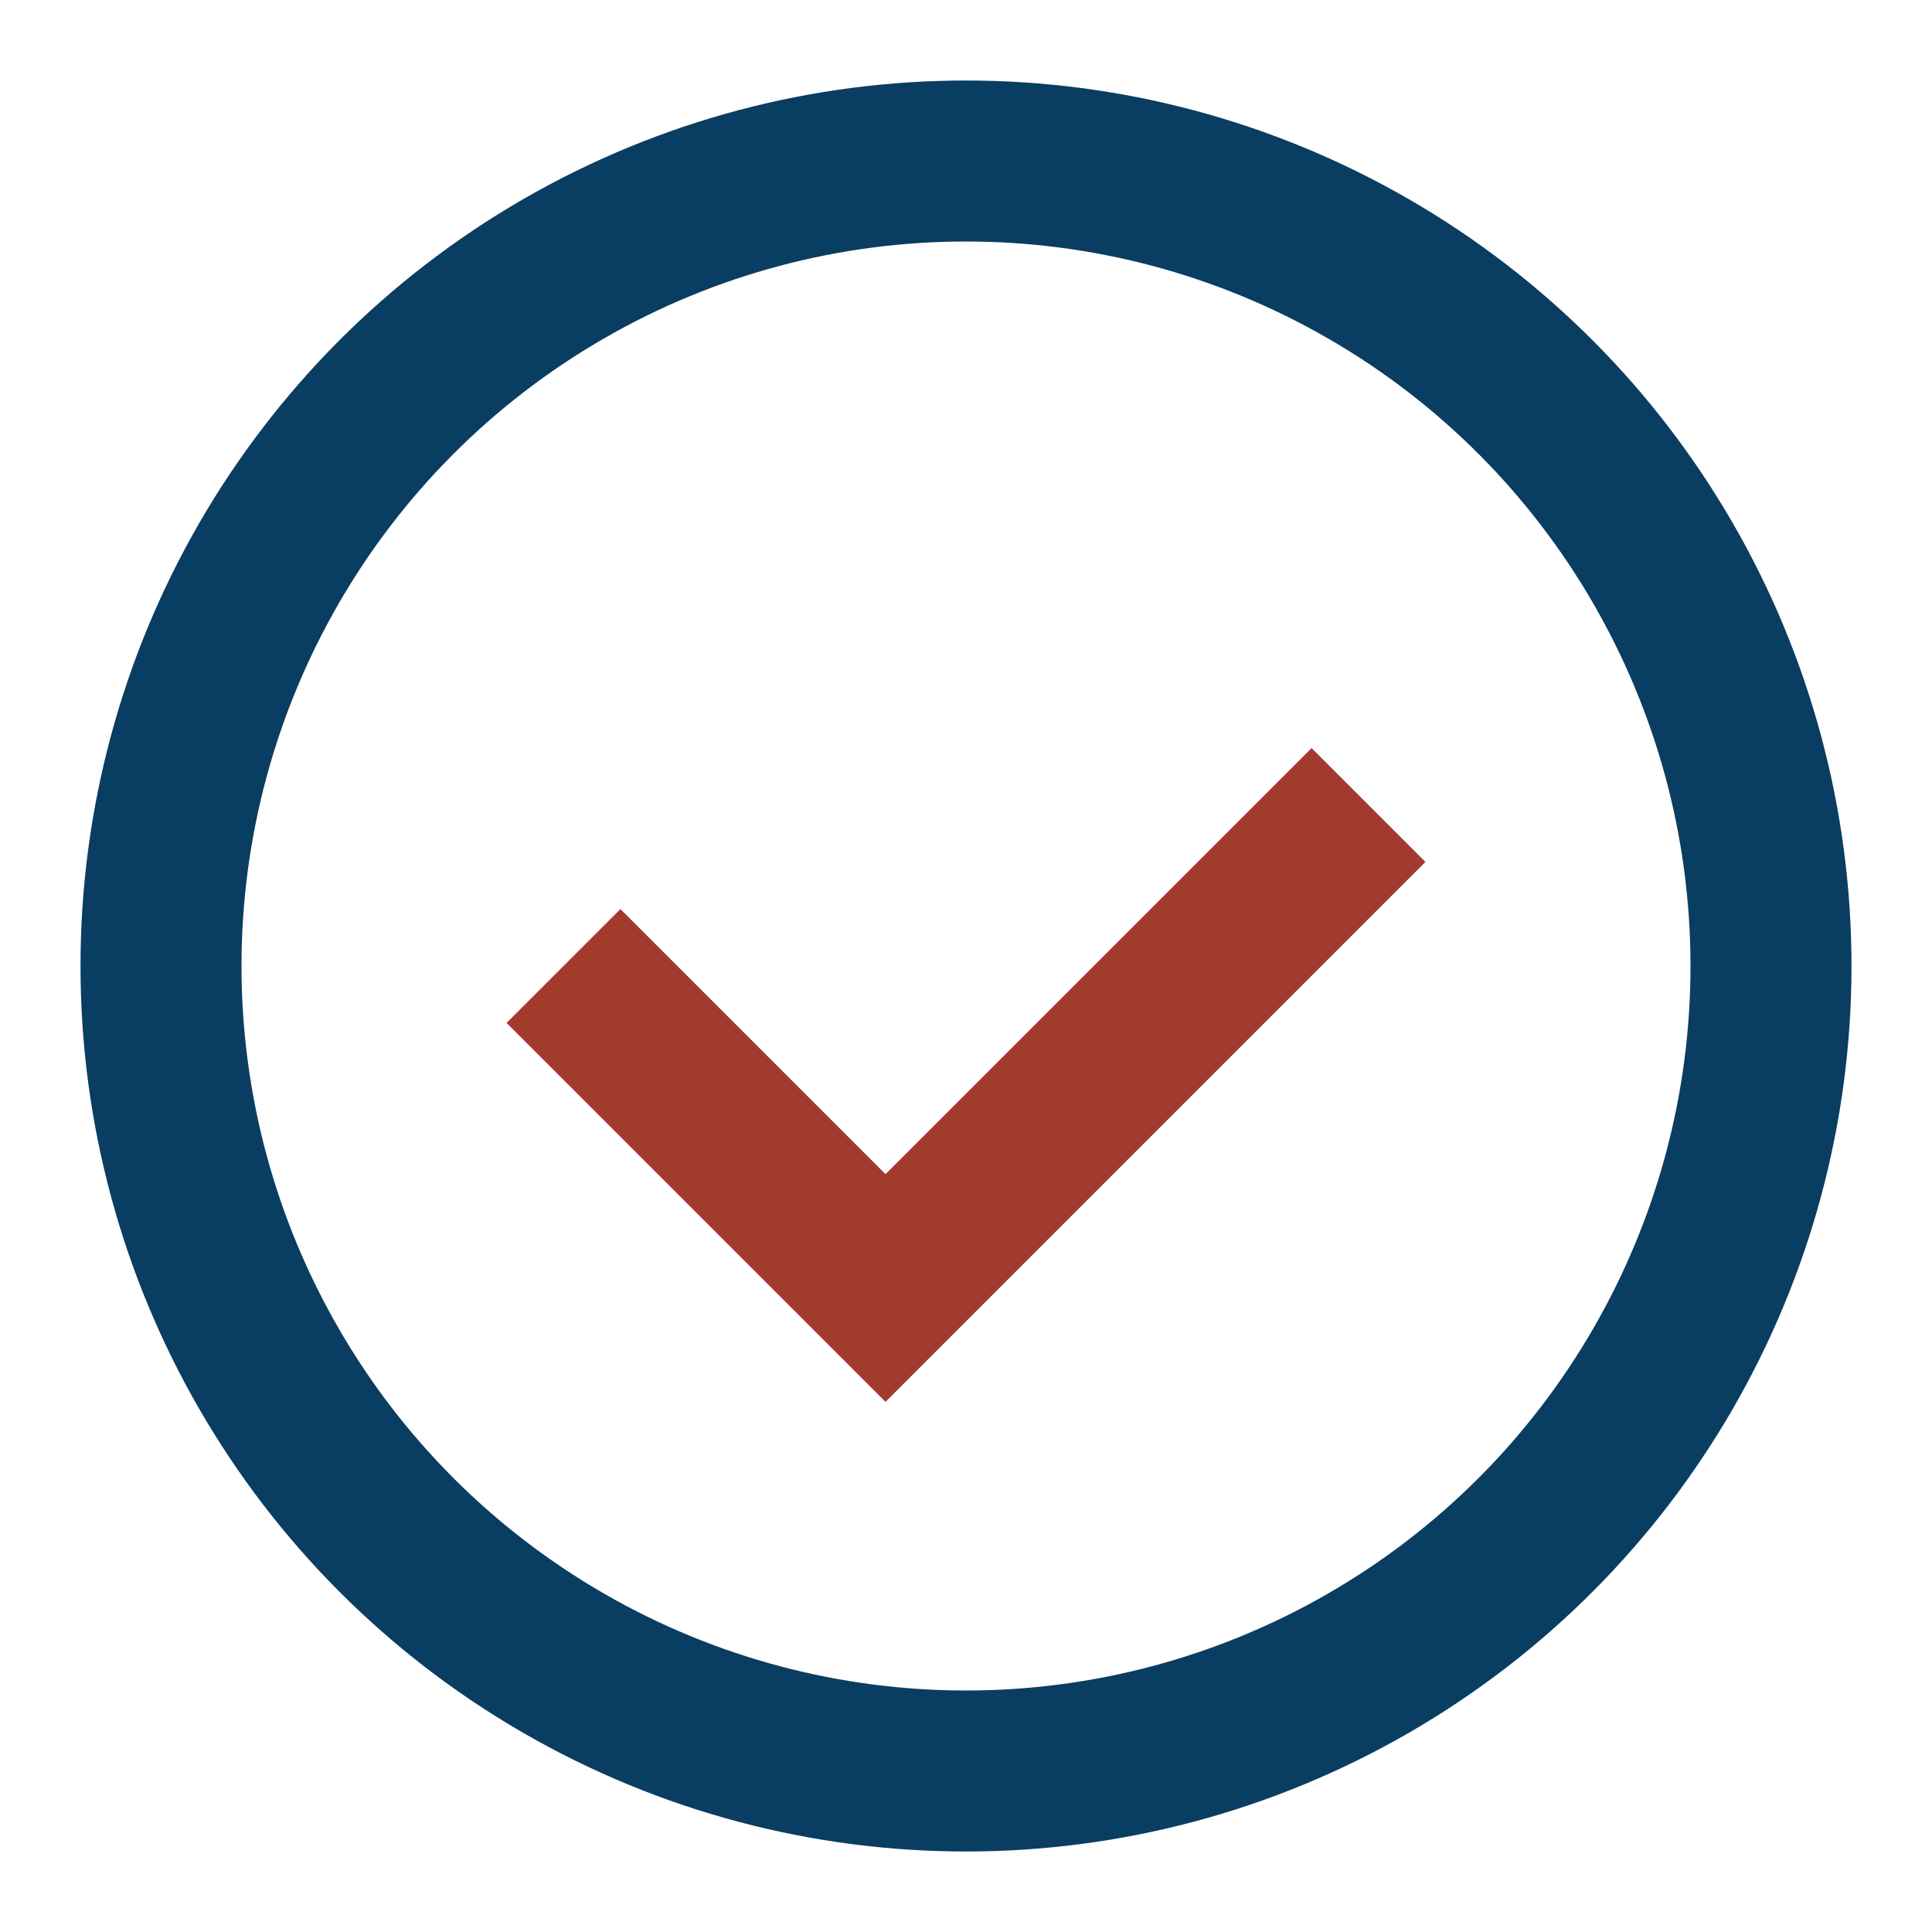
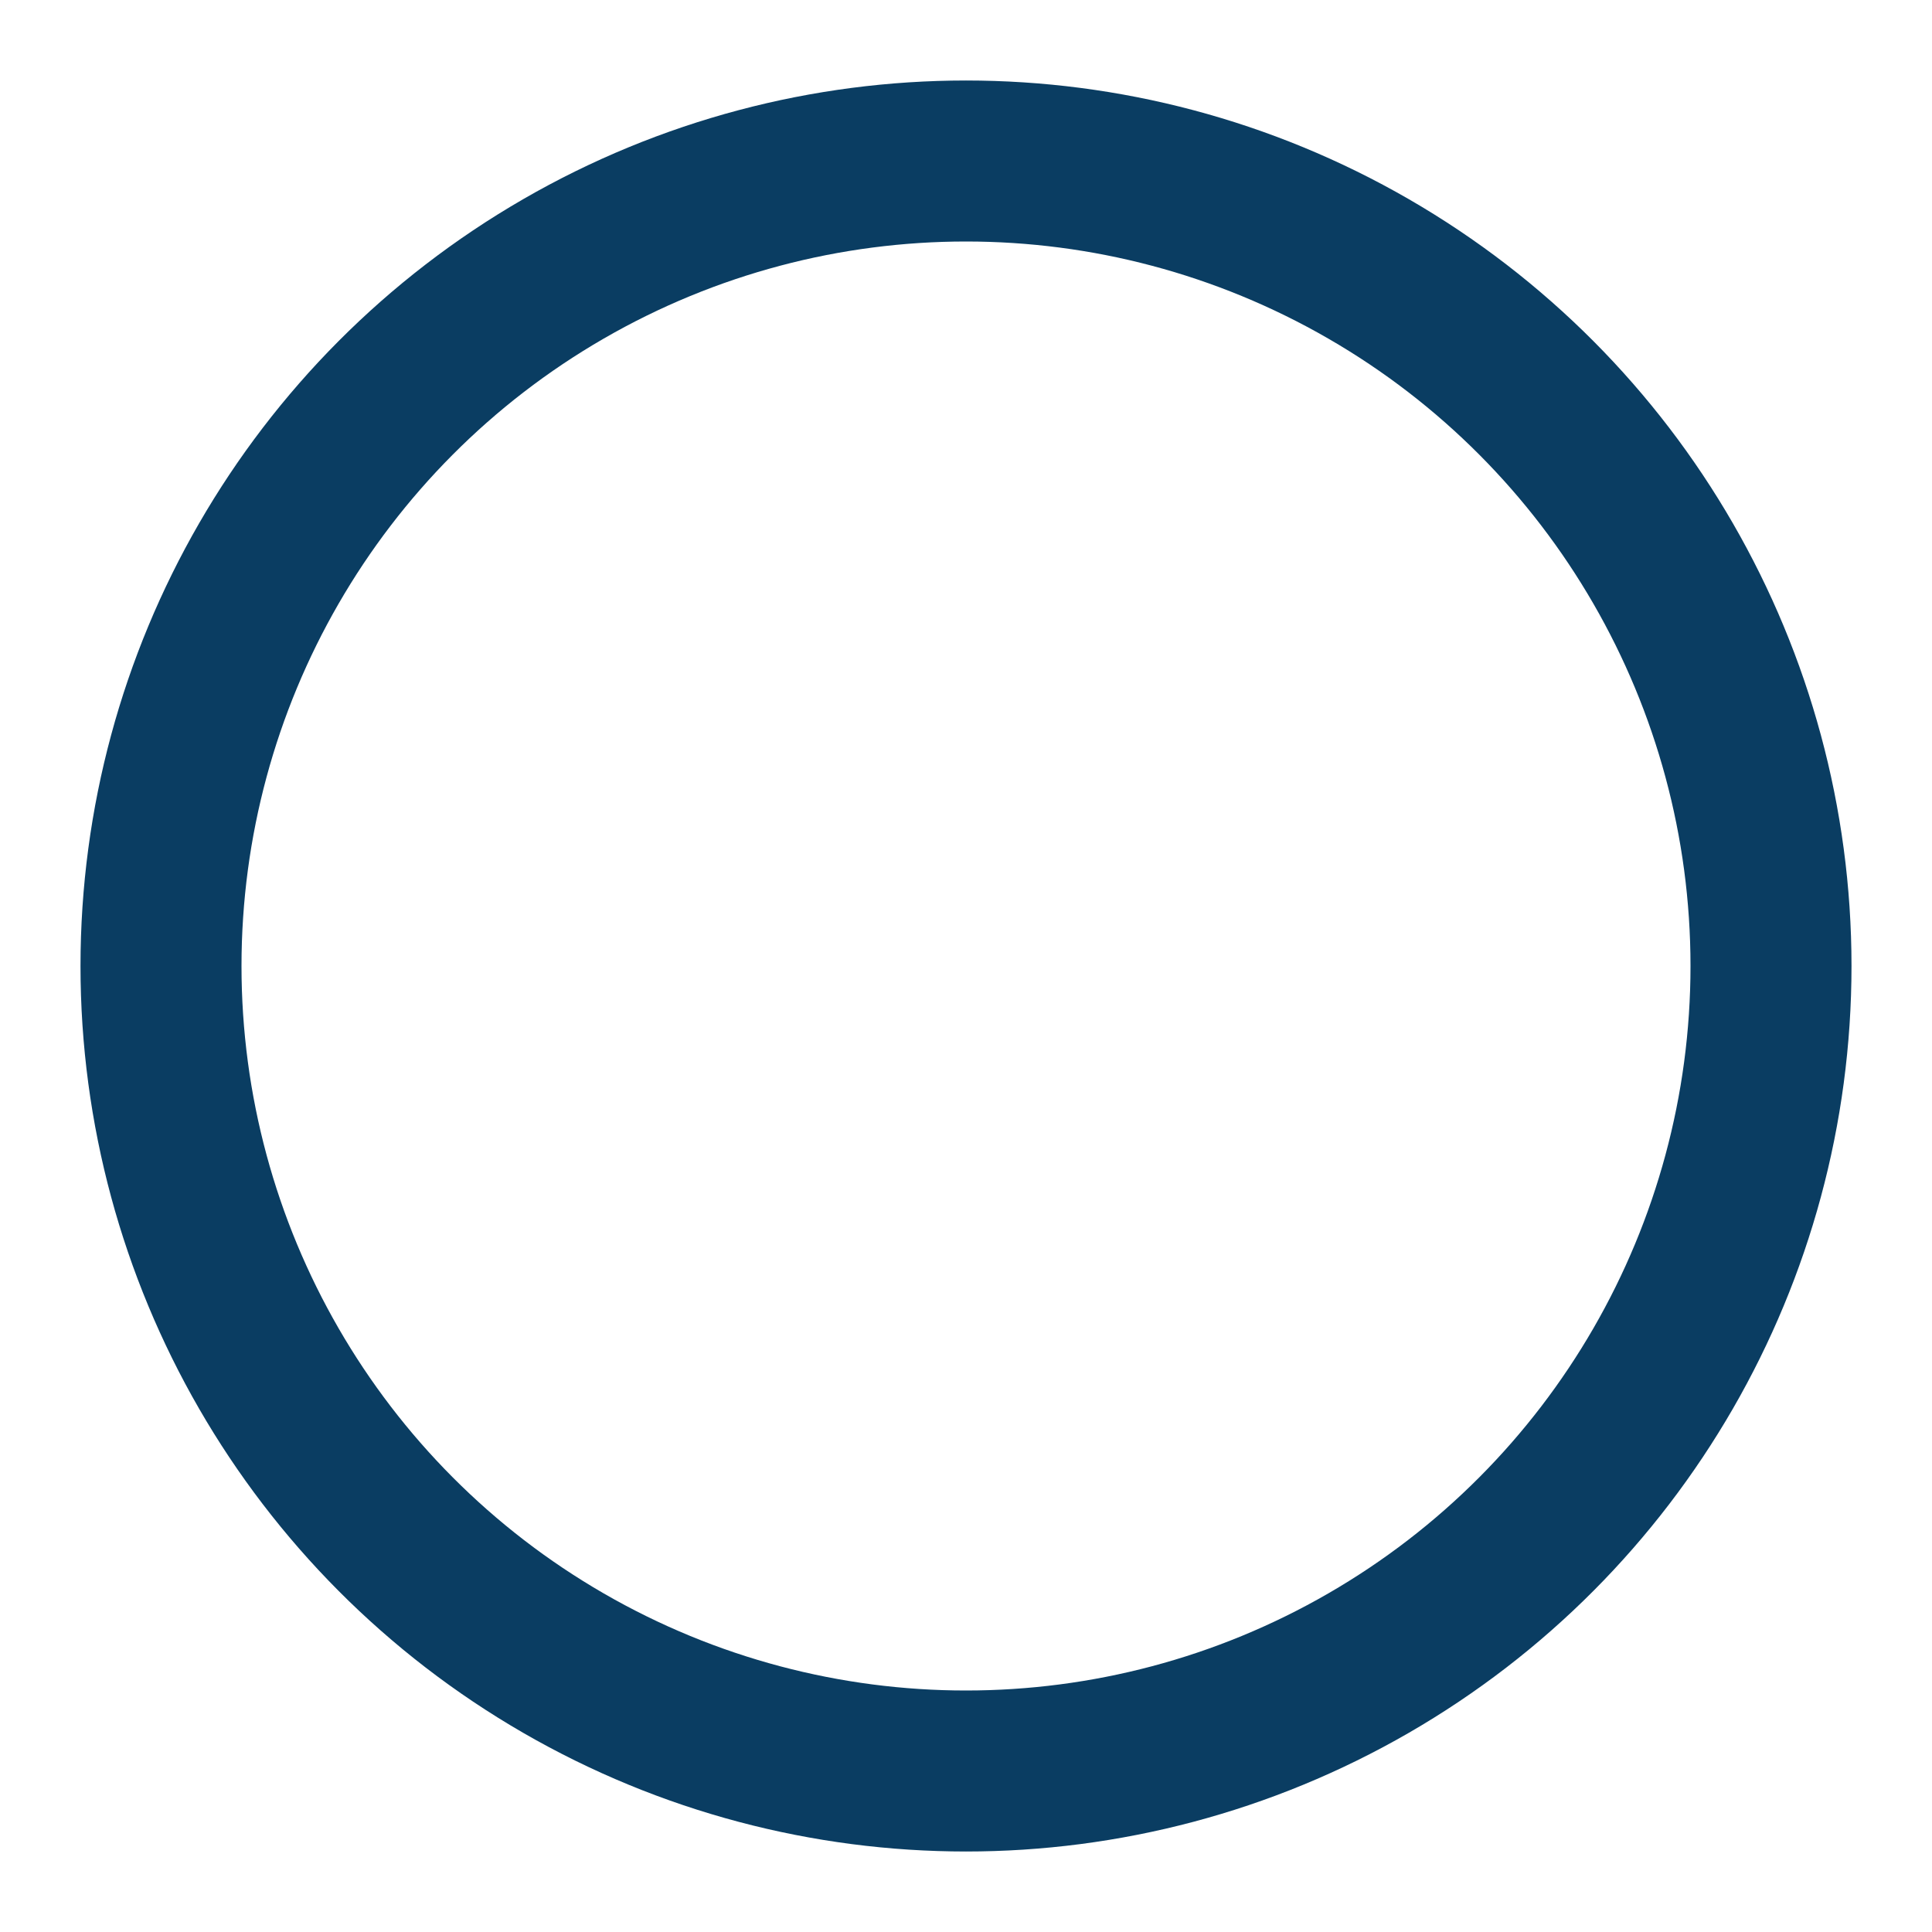
<svg xmlns="http://www.w3.org/2000/svg" width="24" height="24" viewBox="0 0 24 24">
  <circle cx="12" cy="12" r="10" fill="none" stroke="#0A3D62" stroke-width="2" />
-   <path d="M7 12l4 4 6-6" fill="none" stroke="#A23A2D" stroke-width="2" />
</svg>